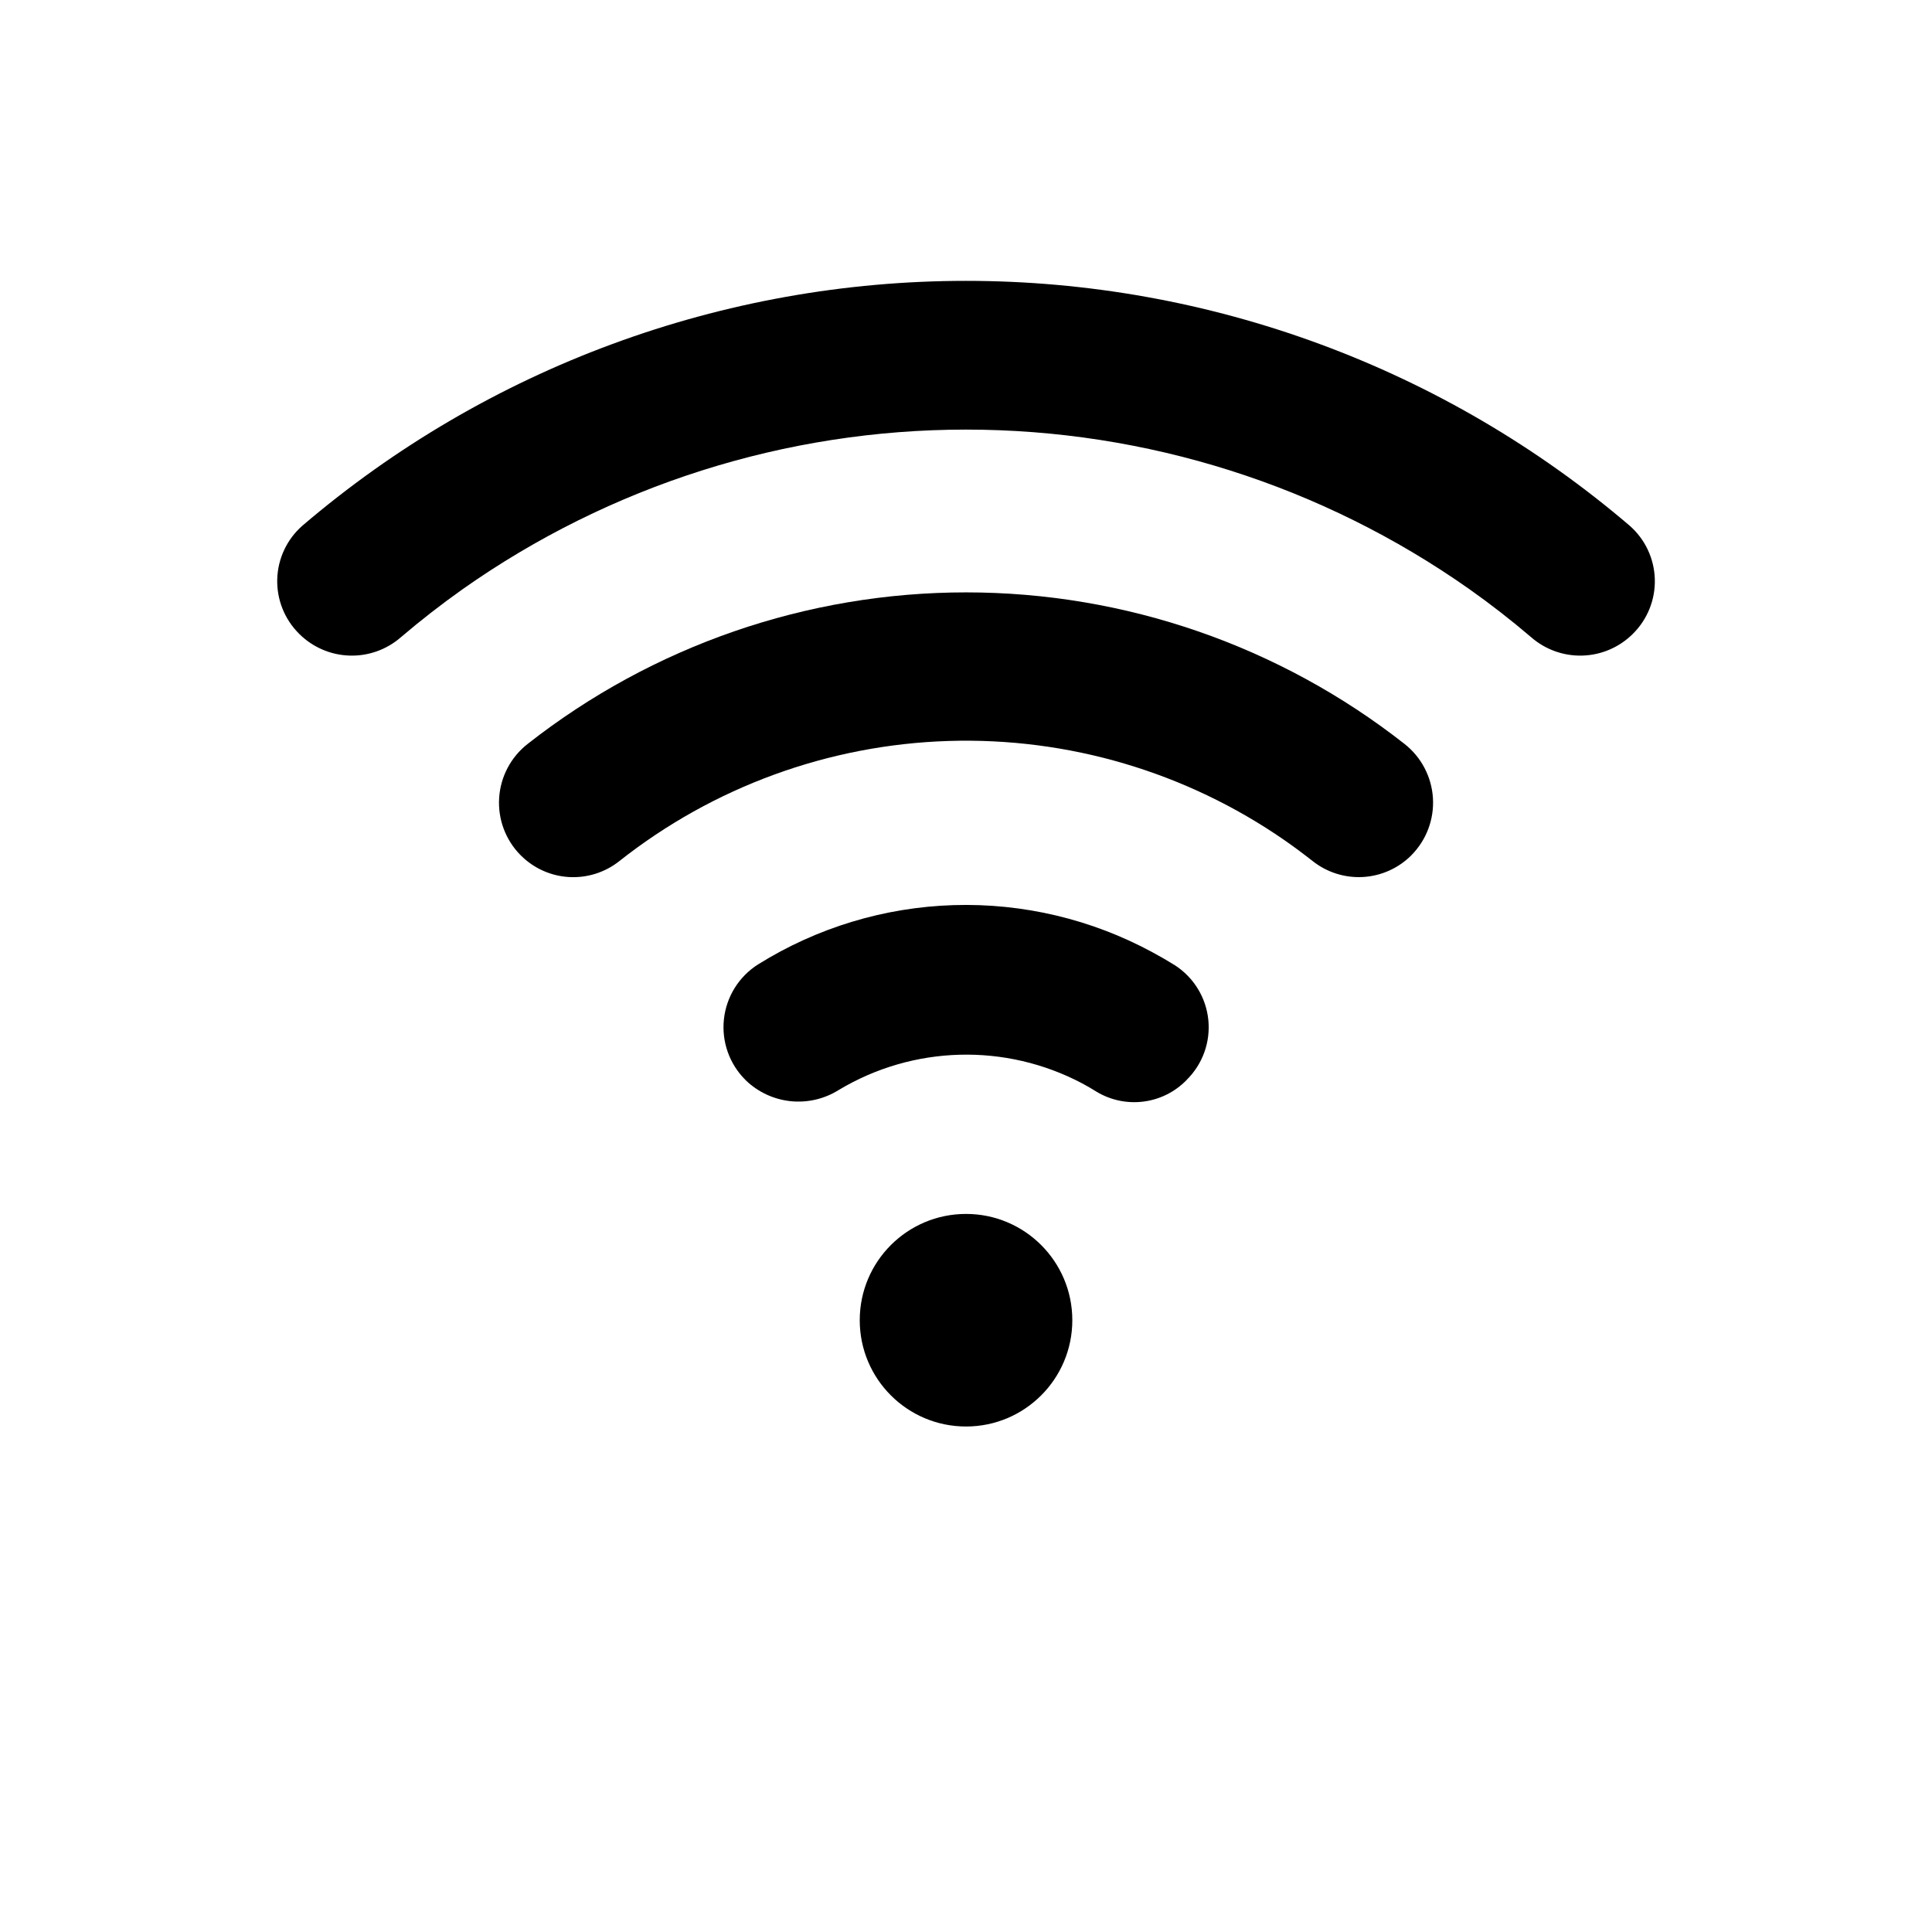
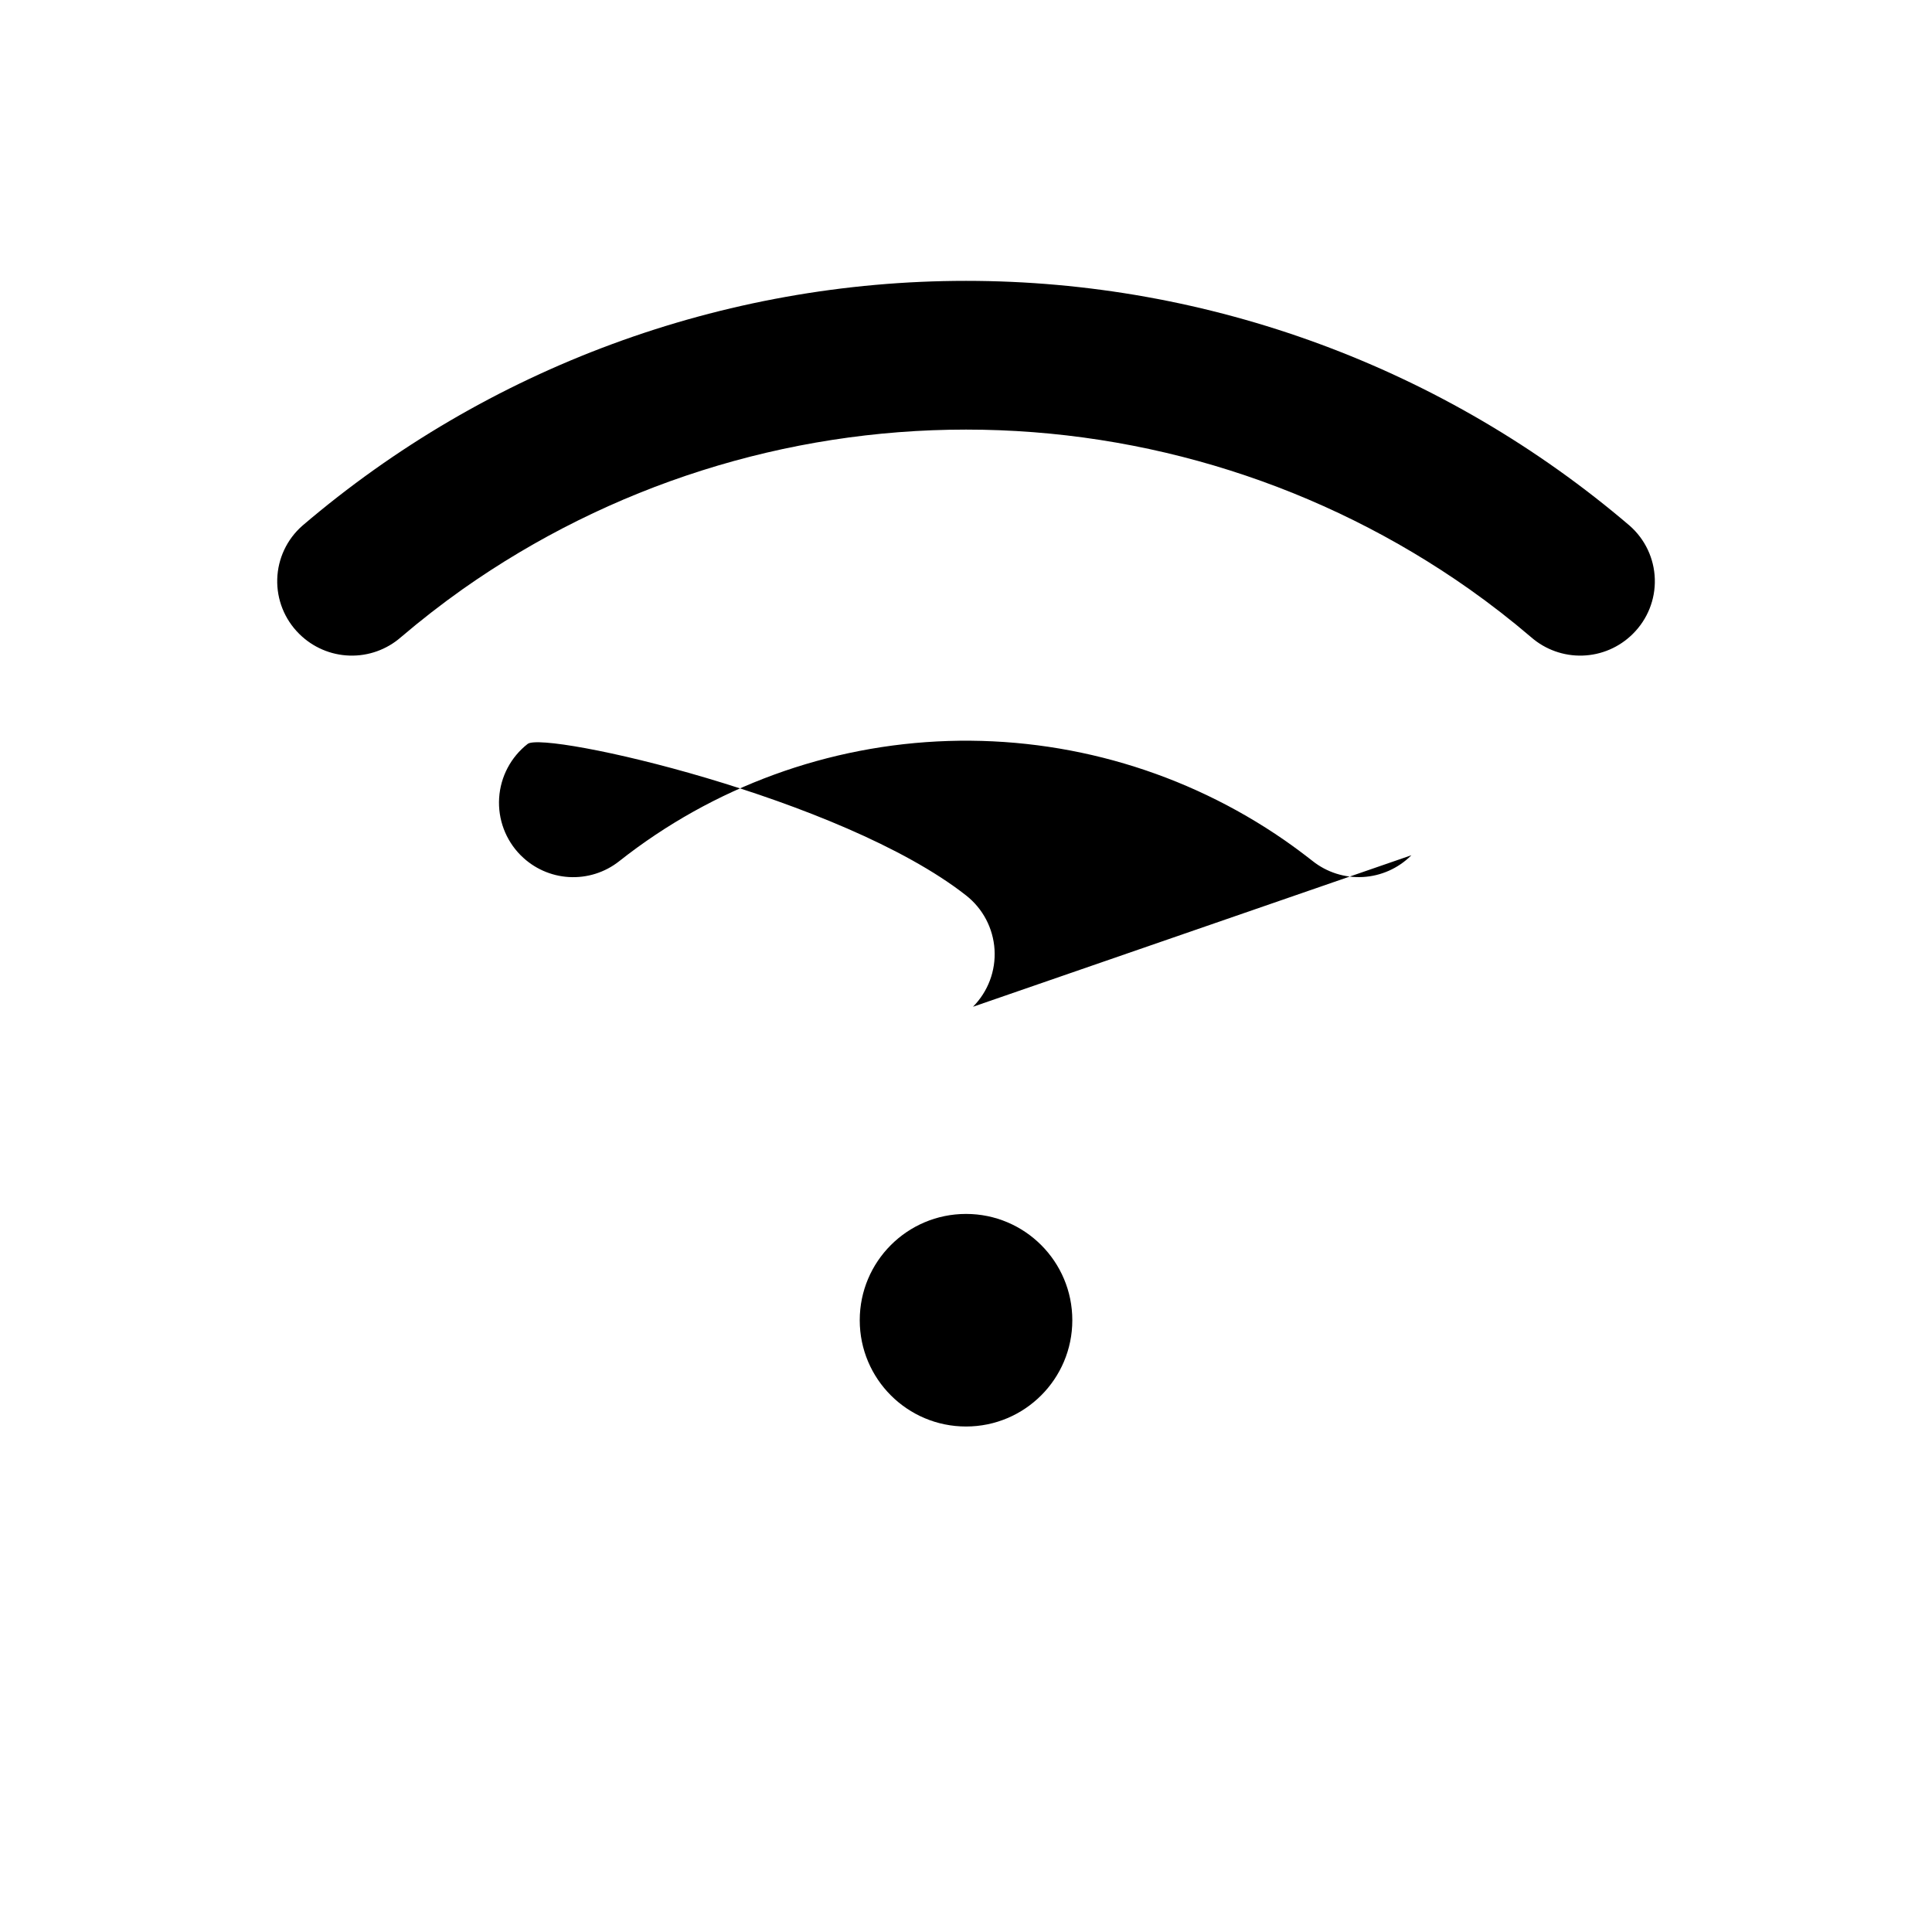
<svg xmlns="http://www.w3.org/2000/svg" id="Calque_1" viewBox="0 0 700 700">
  <path d="m388.52,478.34c0,21.27-17.24,38.51-38.51,38.51s-38.51-17.24-38.51-38.51,17.24-38.51,38.51-38.51,38.51,17.24,38.51,38.51" />
  <path d="m591.64,229.63l-.11.11c-4.85,4.8-11.33,7.58-18.15,7.79-6.82.21-13.46-2.16-18.6-6.64-7.26-6.2-14.72-12-22.39-17.42-53.38-37.62-117.07-57.82-182.38-57.82s-129,20.2-182.38,57.82c-7.66,5.43-15.13,11.23-22.39,17.42-5.14,4.48-11.78,6.86-18.6,6.64-6.82-.21-13.3-3-18.15-7.79l-.11-.11c-5.28-5.23-8.15-12.41-7.93-19.84.23-7.43,3.52-14.42,9.11-19.32,67.03-57.25,152.29-88.71,240.45-88.71s173.41,31.46,240.45,88.71c5.59,4.9,8.89,11.9,9.11,19.32.23,7.43-2.65,14.61-7.93,19.84h0Z" />
-   <path d="m511.38,309.87l-.1.1h0c-4.68,4.65-10.9,7.42-17.49,7.79-6.59.36-13.08-1.71-18.24-5.82-3.34-2.62-6.73-5.14-10.18-7.54h0c-35.7-24.71-78.38-37.3-121.77-35.93-43.39,1.37-85.19,16.64-119.25,43.56-5.16,4.08-11.63,6.12-18.2,5.74-6.56-.38-12.76-3.16-17.41-7.81l-.11-.1h0c-5.44-5.48-8.27-13.03-7.78-20.74s4.25-14.84,10.34-19.59c45.31-35.56,101.24-54.9,158.84-54.9s113.53,19.33,158.84,54.9c6.08,4.76,9.83,11.9,10.31,19.61.48,7.71-2.37,15.25-7.81,20.73h0Z" />
-   <path d="m429.98,391.26l-.11.11c-4.16,4.26-9.64,7-15.55,7.75-5.91.76-11.9-.49-17.01-3.56-1.7-1.07-3.44-2.08-5.21-3.03-27.78-14.68-61.21-13.79-88.16,2.36-5.2,3.28-11.36,4.72-17.48,4.09-6.12-.64-11.85-3.31-16.27-7.59l-.16-.17c-5.8-5.79-8.64-13.9-7.73-22.04s5.48-15.43,12.41-19.79c21.3-13.28,45.73-20.68,70.82-21.45,25.09-.77,49.93,5.12,72,17.07,2.78,1.49,5.5,3.07,8.17,4.73h0c6.81,4.4,11.26,11.66,12.09,19.73s-2.05,16.08-7.83,21.78h0Z" />
+   <path d="m511.38,309.87l-.1.1h0c-4.68,4.65-10.9,7.42-17.49,7.79-6.59.36-13.08-1.71-18.24-5.82-3.34-2.62-6.73-5.14-10.18-7.54h0c-35.7-24.71-78.38-37.3-121.77-35.93-43.39,1.37-85.19,16.64-119.25,43.56-5.16,4.08-11.63,6.12-18.2,5.74-6.56-.38-12.76-3.16-17.41-7.81l-.11-.1h0c-5.44-5.48-8.27-13.03-7.78-20.74s4.25-14.84,10.34-19.59s113.53,19.33,158.84,54.9c6.08,4.76,9.83,11.9,10.31,19.61.48,7.71-2.37,15.25-7.81,20.73h0Z" />
</svg>